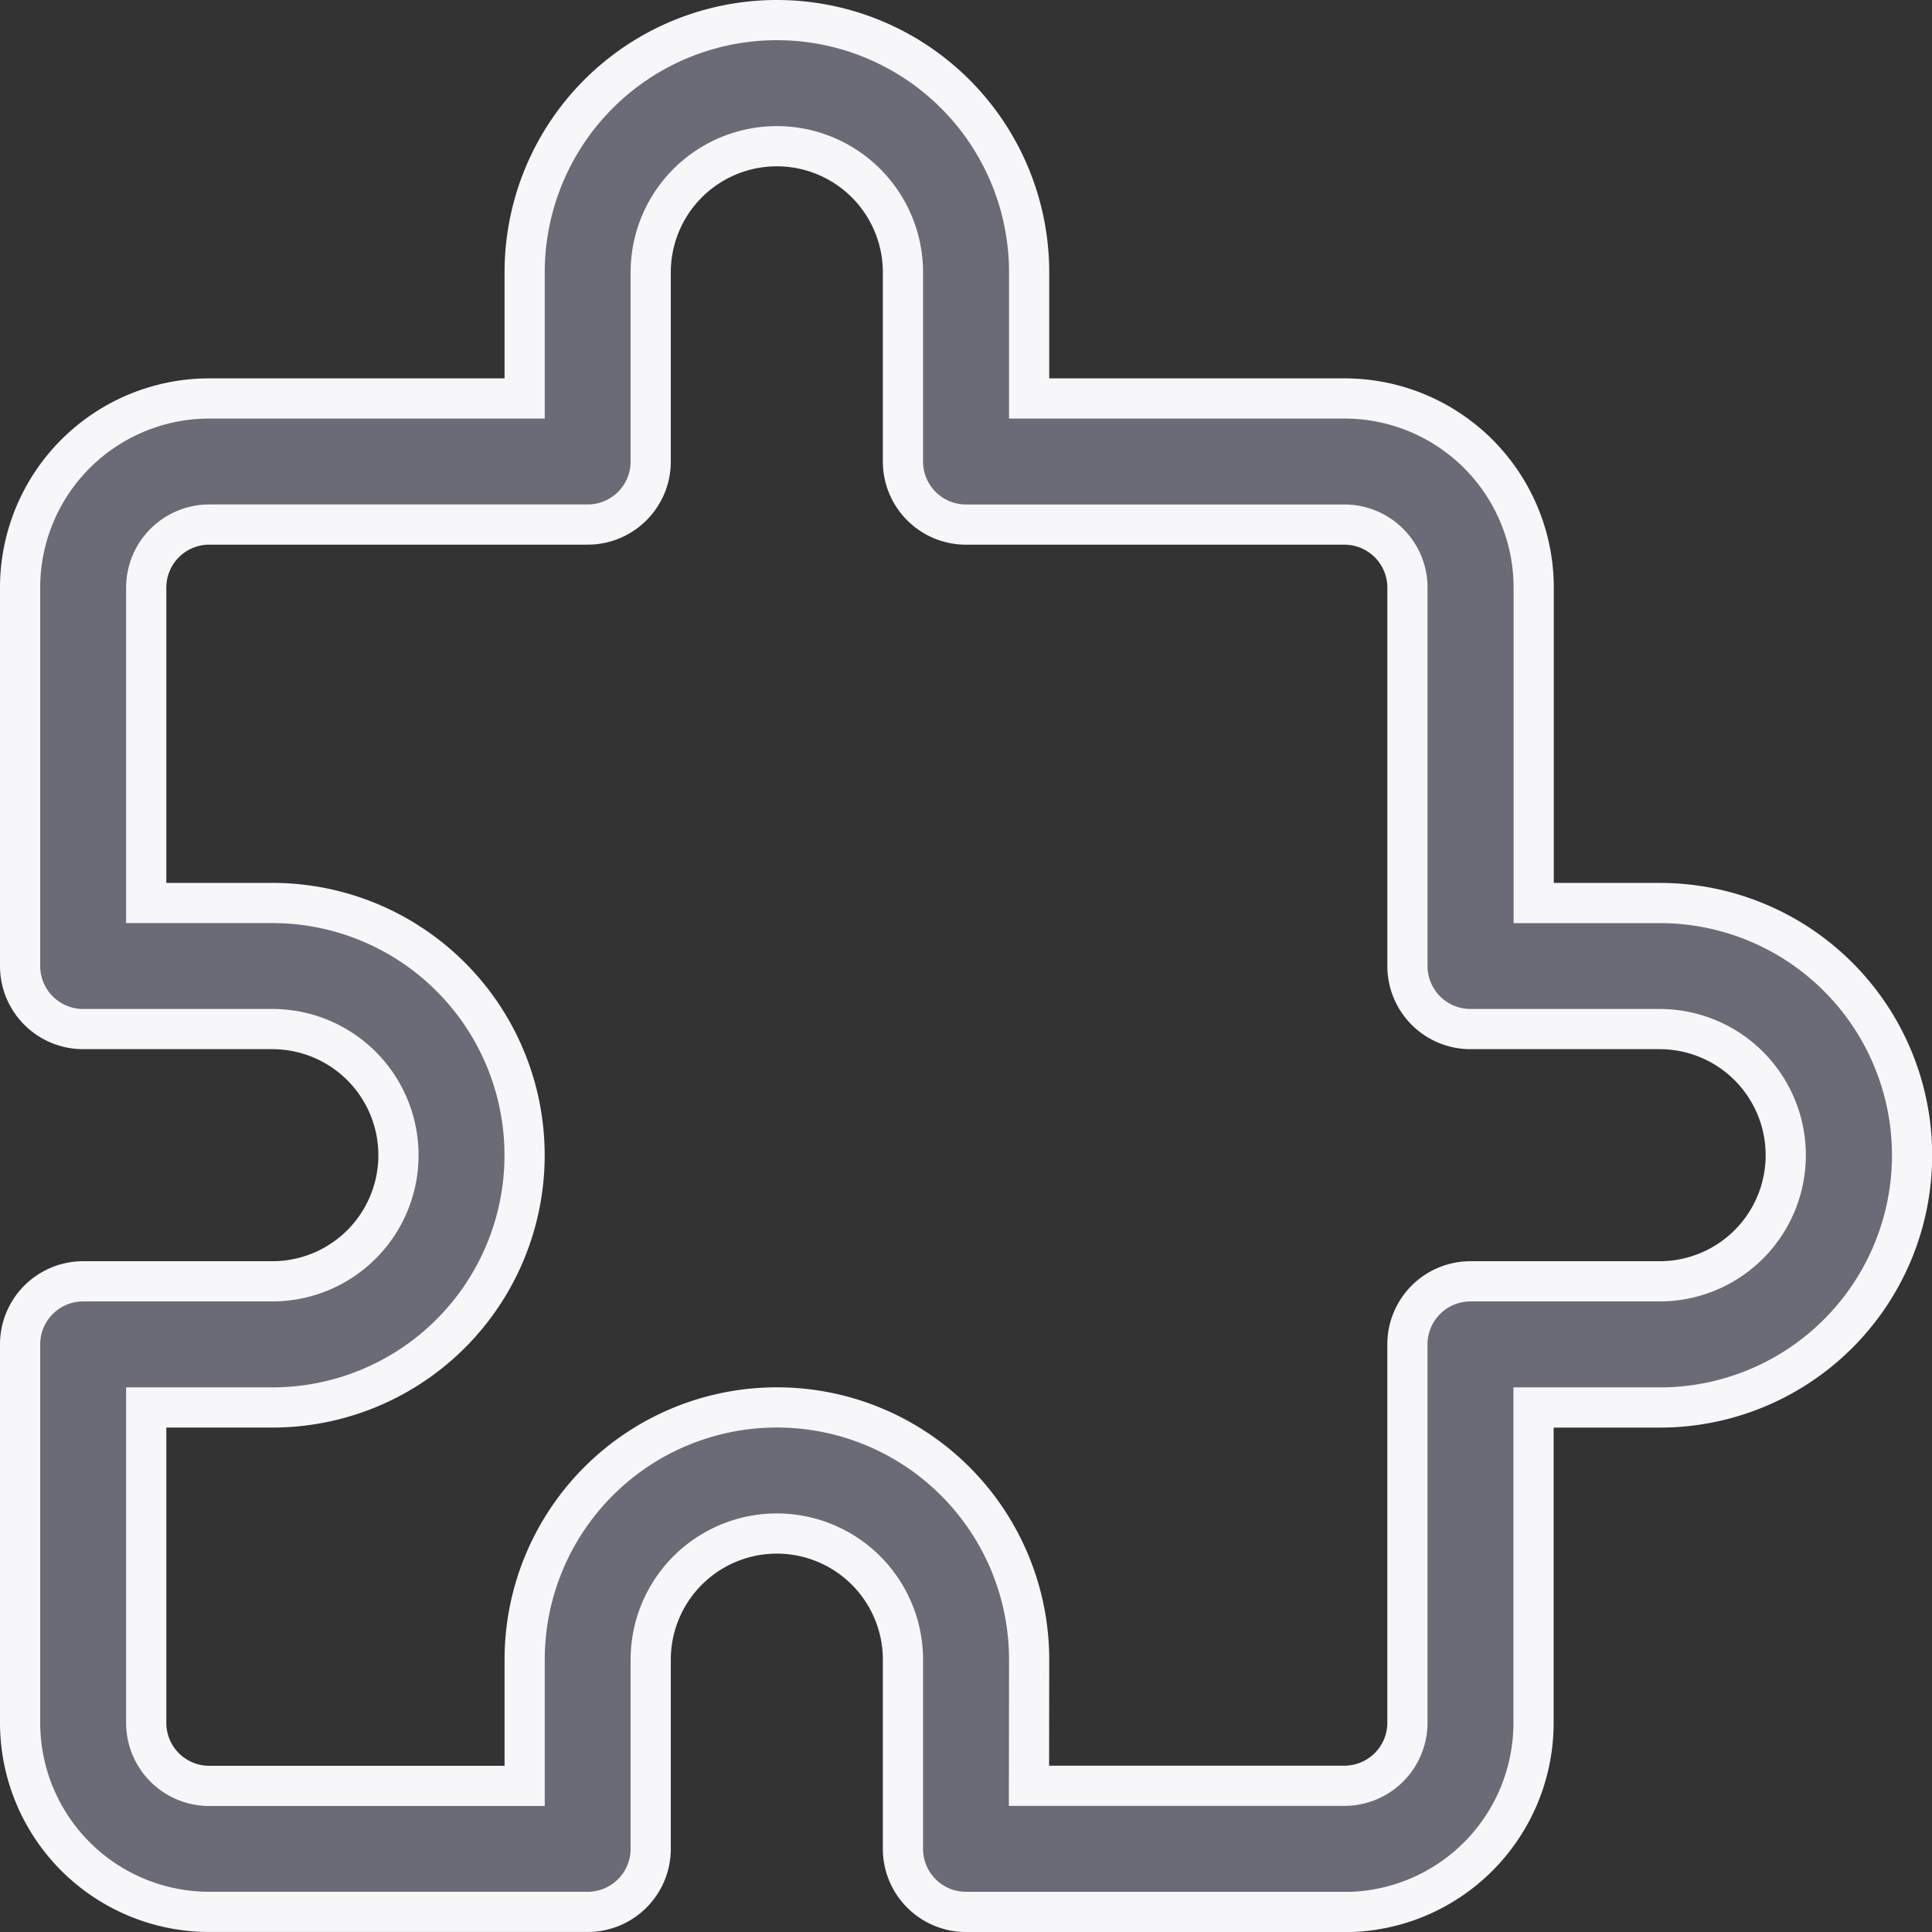
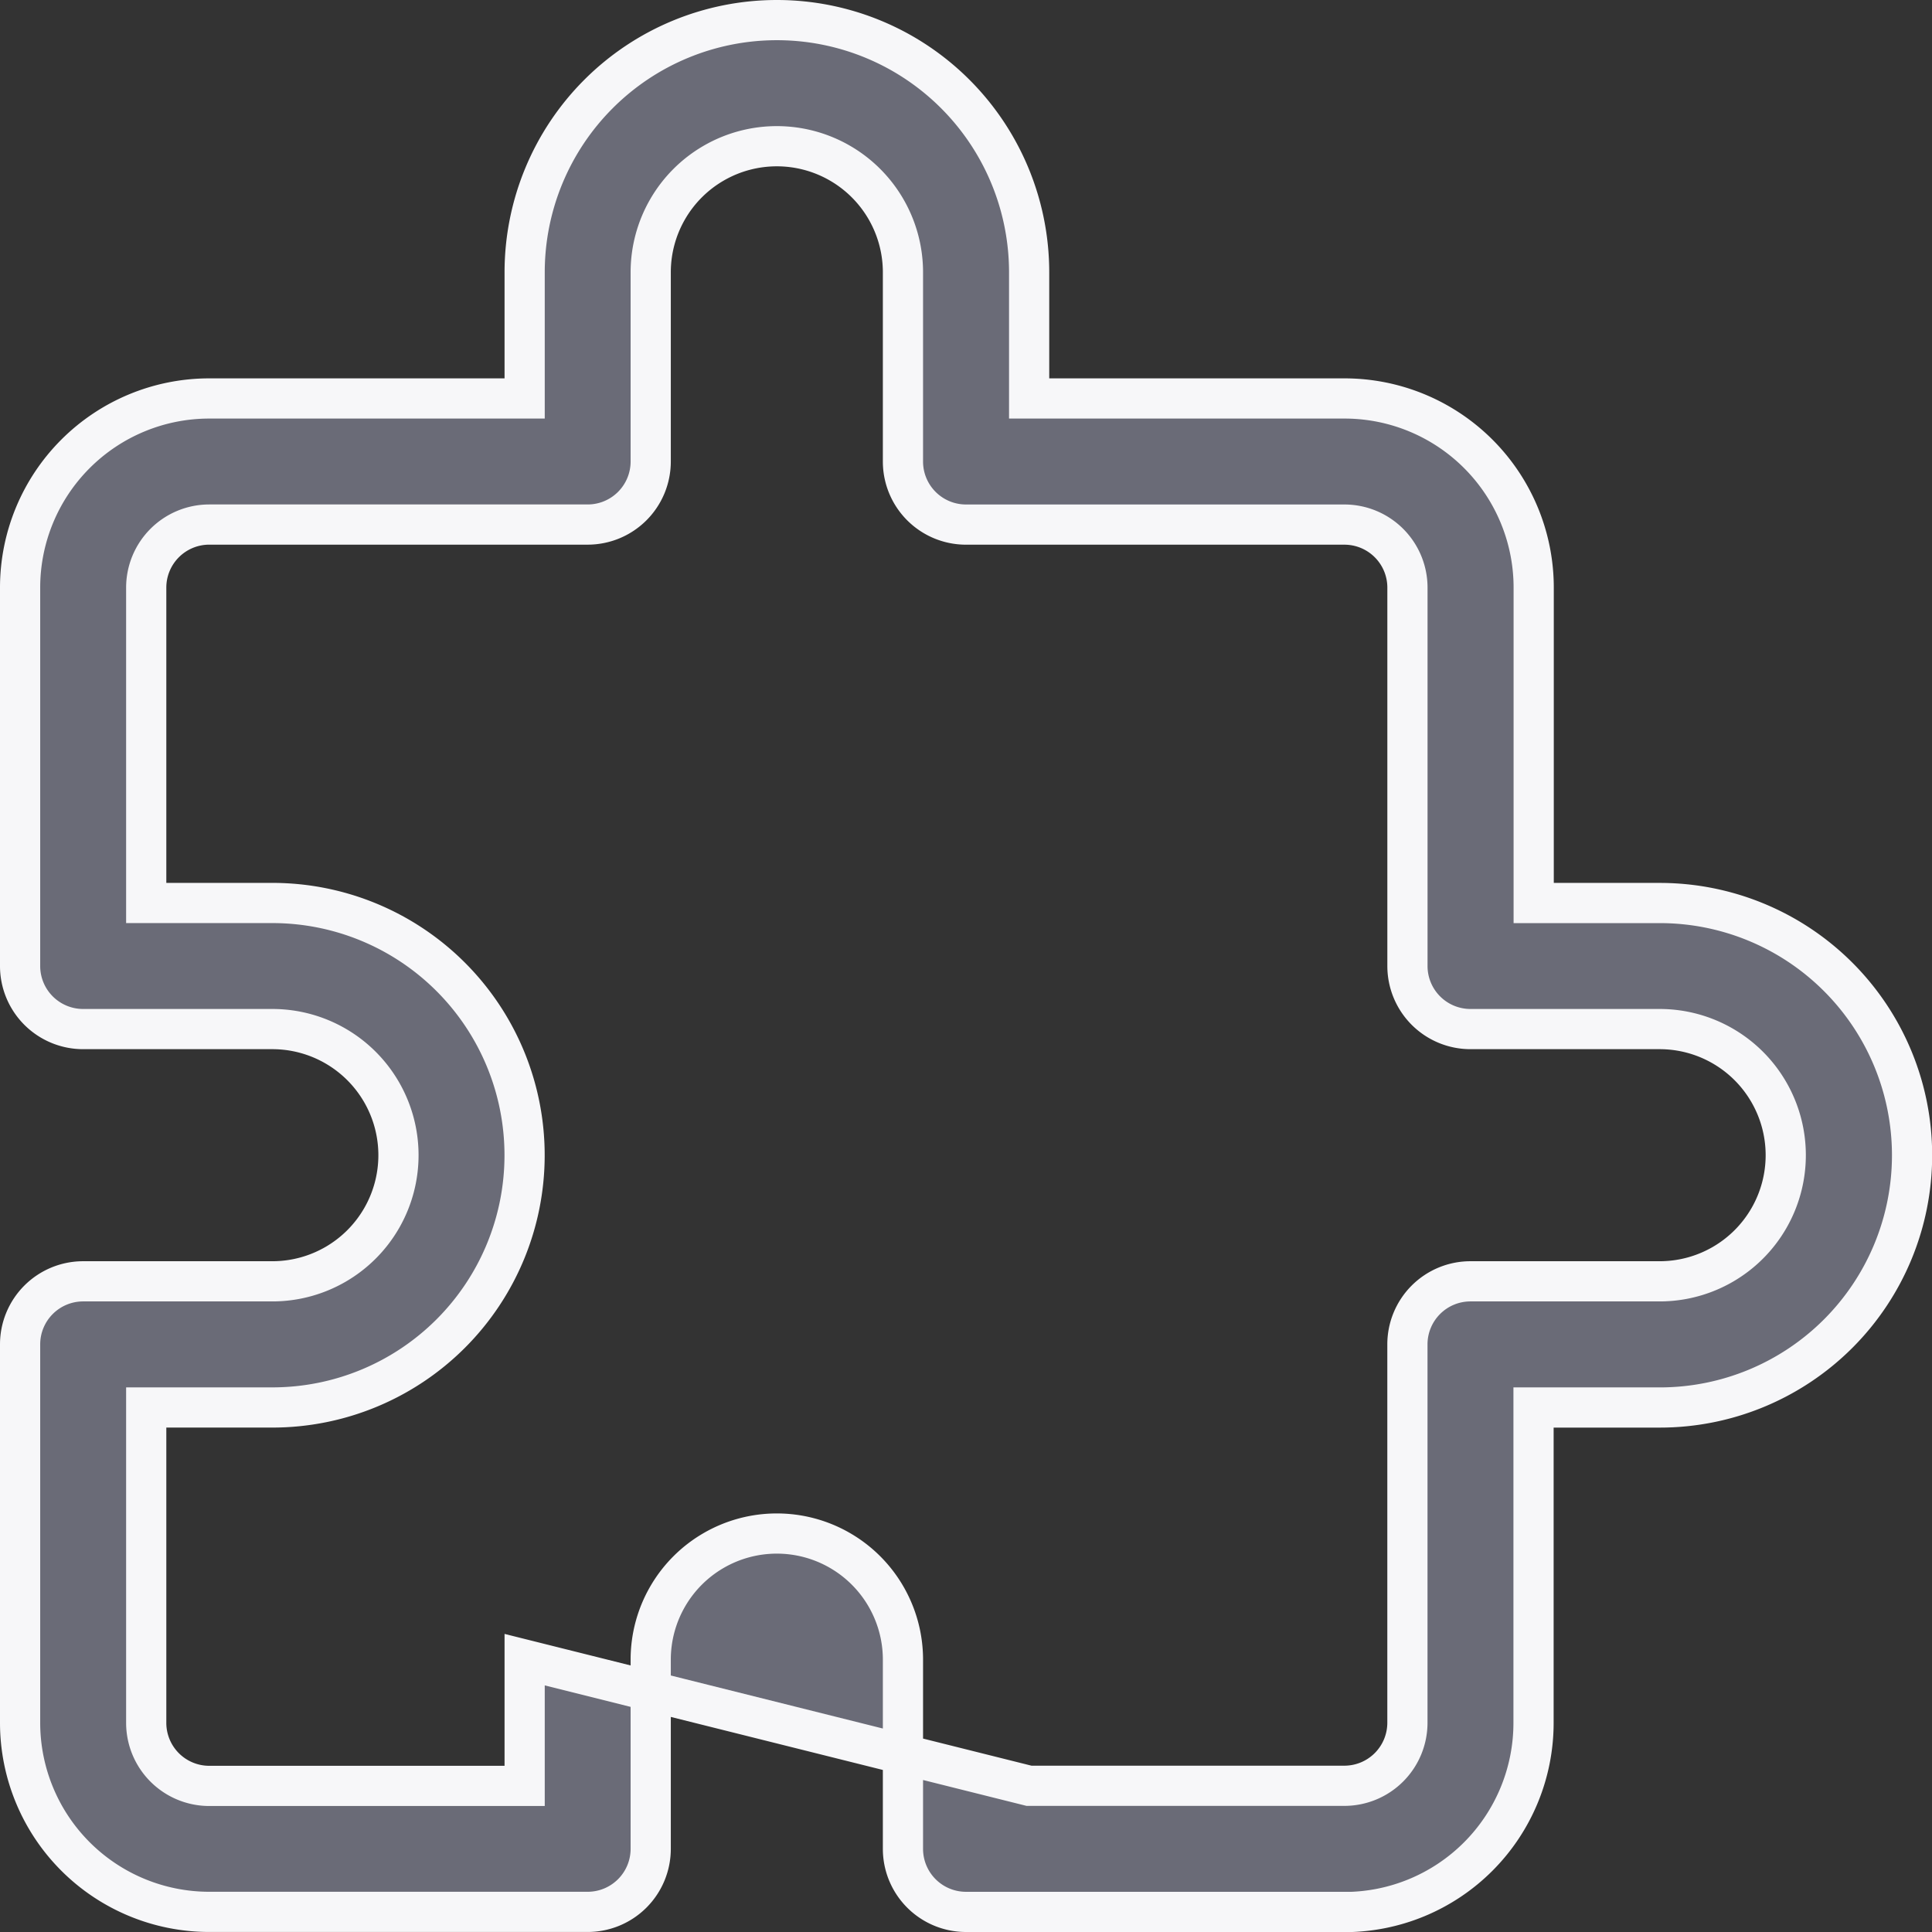
<svg xmlns="http://www.w3.org/2000/svg" width="62.484" height="62.484" viewBox="0 0 62.484 62.484">
  <rect x="0" y="0" width="62.484" height="62.484" fill="#333333" stroke="none" />
-   <path id="Tracé_12876" data-name="Tracé 12876" d="M43.829,62.184H31.592a2.039,2.039,0,0,1-2.039-2.039V54.026a4.079,4.079,0,1,0-8.158,0v6.118a2.039,2.039,0,0,1-2.039,2.039H7.118A6.118,6.118,0,0,1,1,56.066V43.829a2.039,2.039,0,0,1,2.039-2.039H9.158a4.079,4.079,0,1,0,0-8.158H3.039A2.039,2.039,0,0,1,1,31.592V19.355a6.118,6.118,0,0,1,6.118-6.118h10.2V9.158a8.158,8.158,0,1,1,16.316,0v4.079h10.2a6.118,6.118,0,0,1,6.118,6.118v10.2h4.079a8.158,8.158,0,0,1,0,16.316H49.947v10.2a6.118,6.118,0,0,1-6.118,6.118Zm-10.2-4.079h10.2a2.039,2.039,0,0,0,2.039-2.039V43.829a2.039,2.039,0,0,1,2.039-2.039h6.118a4.079,4.079,0,0,0,0-8.158H47.908a2.039,2.039,0,0,1-2.039-2.039V19.355a2.039,2.039,0,0,0-2.039-2.039H31.592a2.039,2.039,0,0,1-2.039-2.039V9.158a4.079,4.079,0,1,0-8.158,0v6.118a2.039,2.039,0,0,1-2.039,2.039H7.118a2.039,2.039,0,0,0-2.039,2.039v10.2H9.158a8.158,8.158,0,1,1,0,16.316H5.079v10.2a2.039,2.039,0,0,0,2.039,2.039h10.2V54.026a8.158,8.158,0,1,1,16.316,0Z" transform="translate(-0.35 -0.35)" fill="#6a6b77" stroke="#f7f7f9" stroke-width="1.3" />
+   <path id="Tracé_12876" data-name="Tracé 12876" d="M43.829,62.184H31.592a2.039,2.039,0,0,1-2.039-2.039V54.026a4.079,4.079,0,1,0-8.158,0v6.118a2.039,2.039,0,0,1-2.039,2.039H7.118A6.118,6.118,0,0,1,1,56.066V43.829a2.039,2.039,0,0,1,2.039-2.039H9.158a4.079,4.079,0,1,0,0-8.158H3.039A2.039,2.039,0,0,1,1,31.592V19.355a6.118,6.118,0,0,1,6.118-6.118h10.2V9.158a8.158,8.158,0,1,1,16.316,0v4.079h10.2a6.118,6.118,0,0,1,6.118,6.118v10.2h4.079a8.158,8.158,0,0,1,0,16.316H49.947v10.2a6.118,6.118,0,0,1-6.118,6.118Zm-10.2-4.079h10.2a2.039,2.039,0,0,0,2.039-2.039V43.829a2.039,2.039,0,0,1,2.039-2.039h6.118a4.079,4.079,0,0,0,0-8.158H47.908a2.039,2.039,0,0,1-2.039-2.039V19.355a2.039,2.039,0,0,0-2.039-2.039H31.592a2.039,2.039,0,0,1-2.039-2.039V9.158a4.079,4.079,0,1,0-8.158,0v6.118a2.039,2.039,0,0,1-2.039,2.039H7.118a2.039,2.039,0,0,0-2.039,2.039v10.2H9.158a8.158,8.158,0,1,1,0,16.316H5.079v10.2a2.039,2.039,0,0,0,2.039,2.039h10.2V54.026Z" transform="translate(-0.35 -0.35)" fill="#6a6b77" stroke="#f7f7f9" stroke-width="1.3" />
</svg>